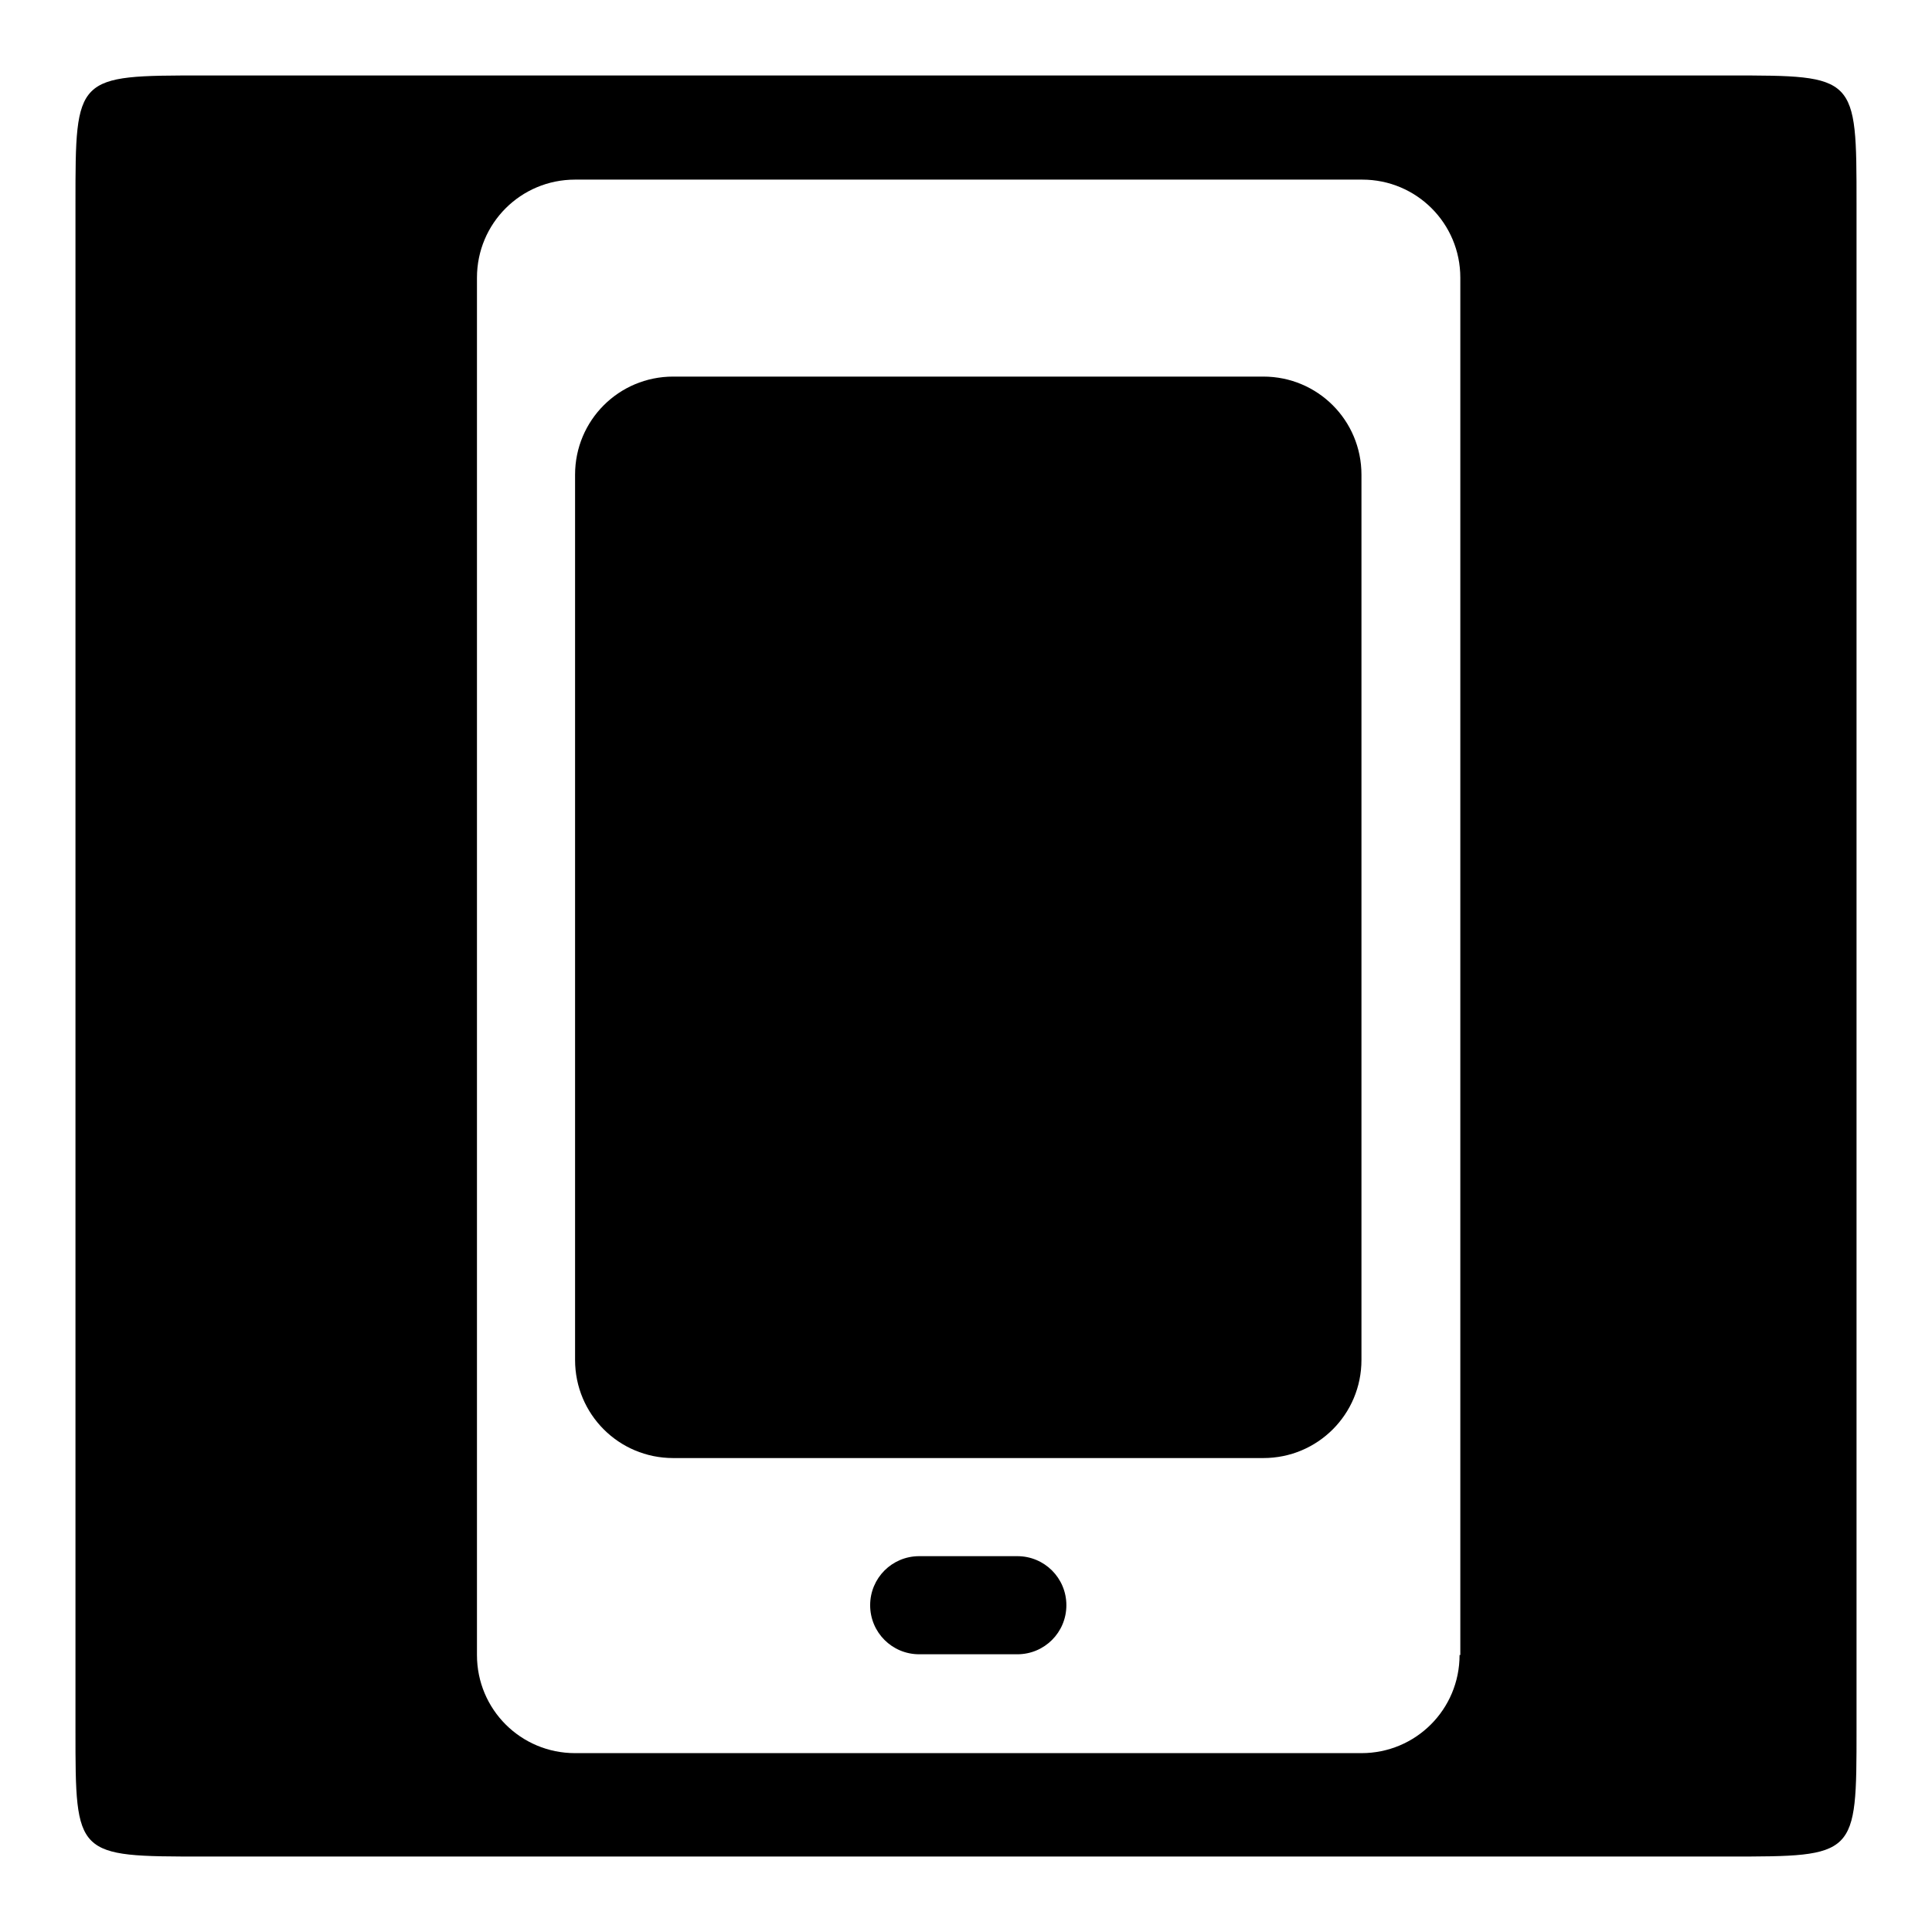
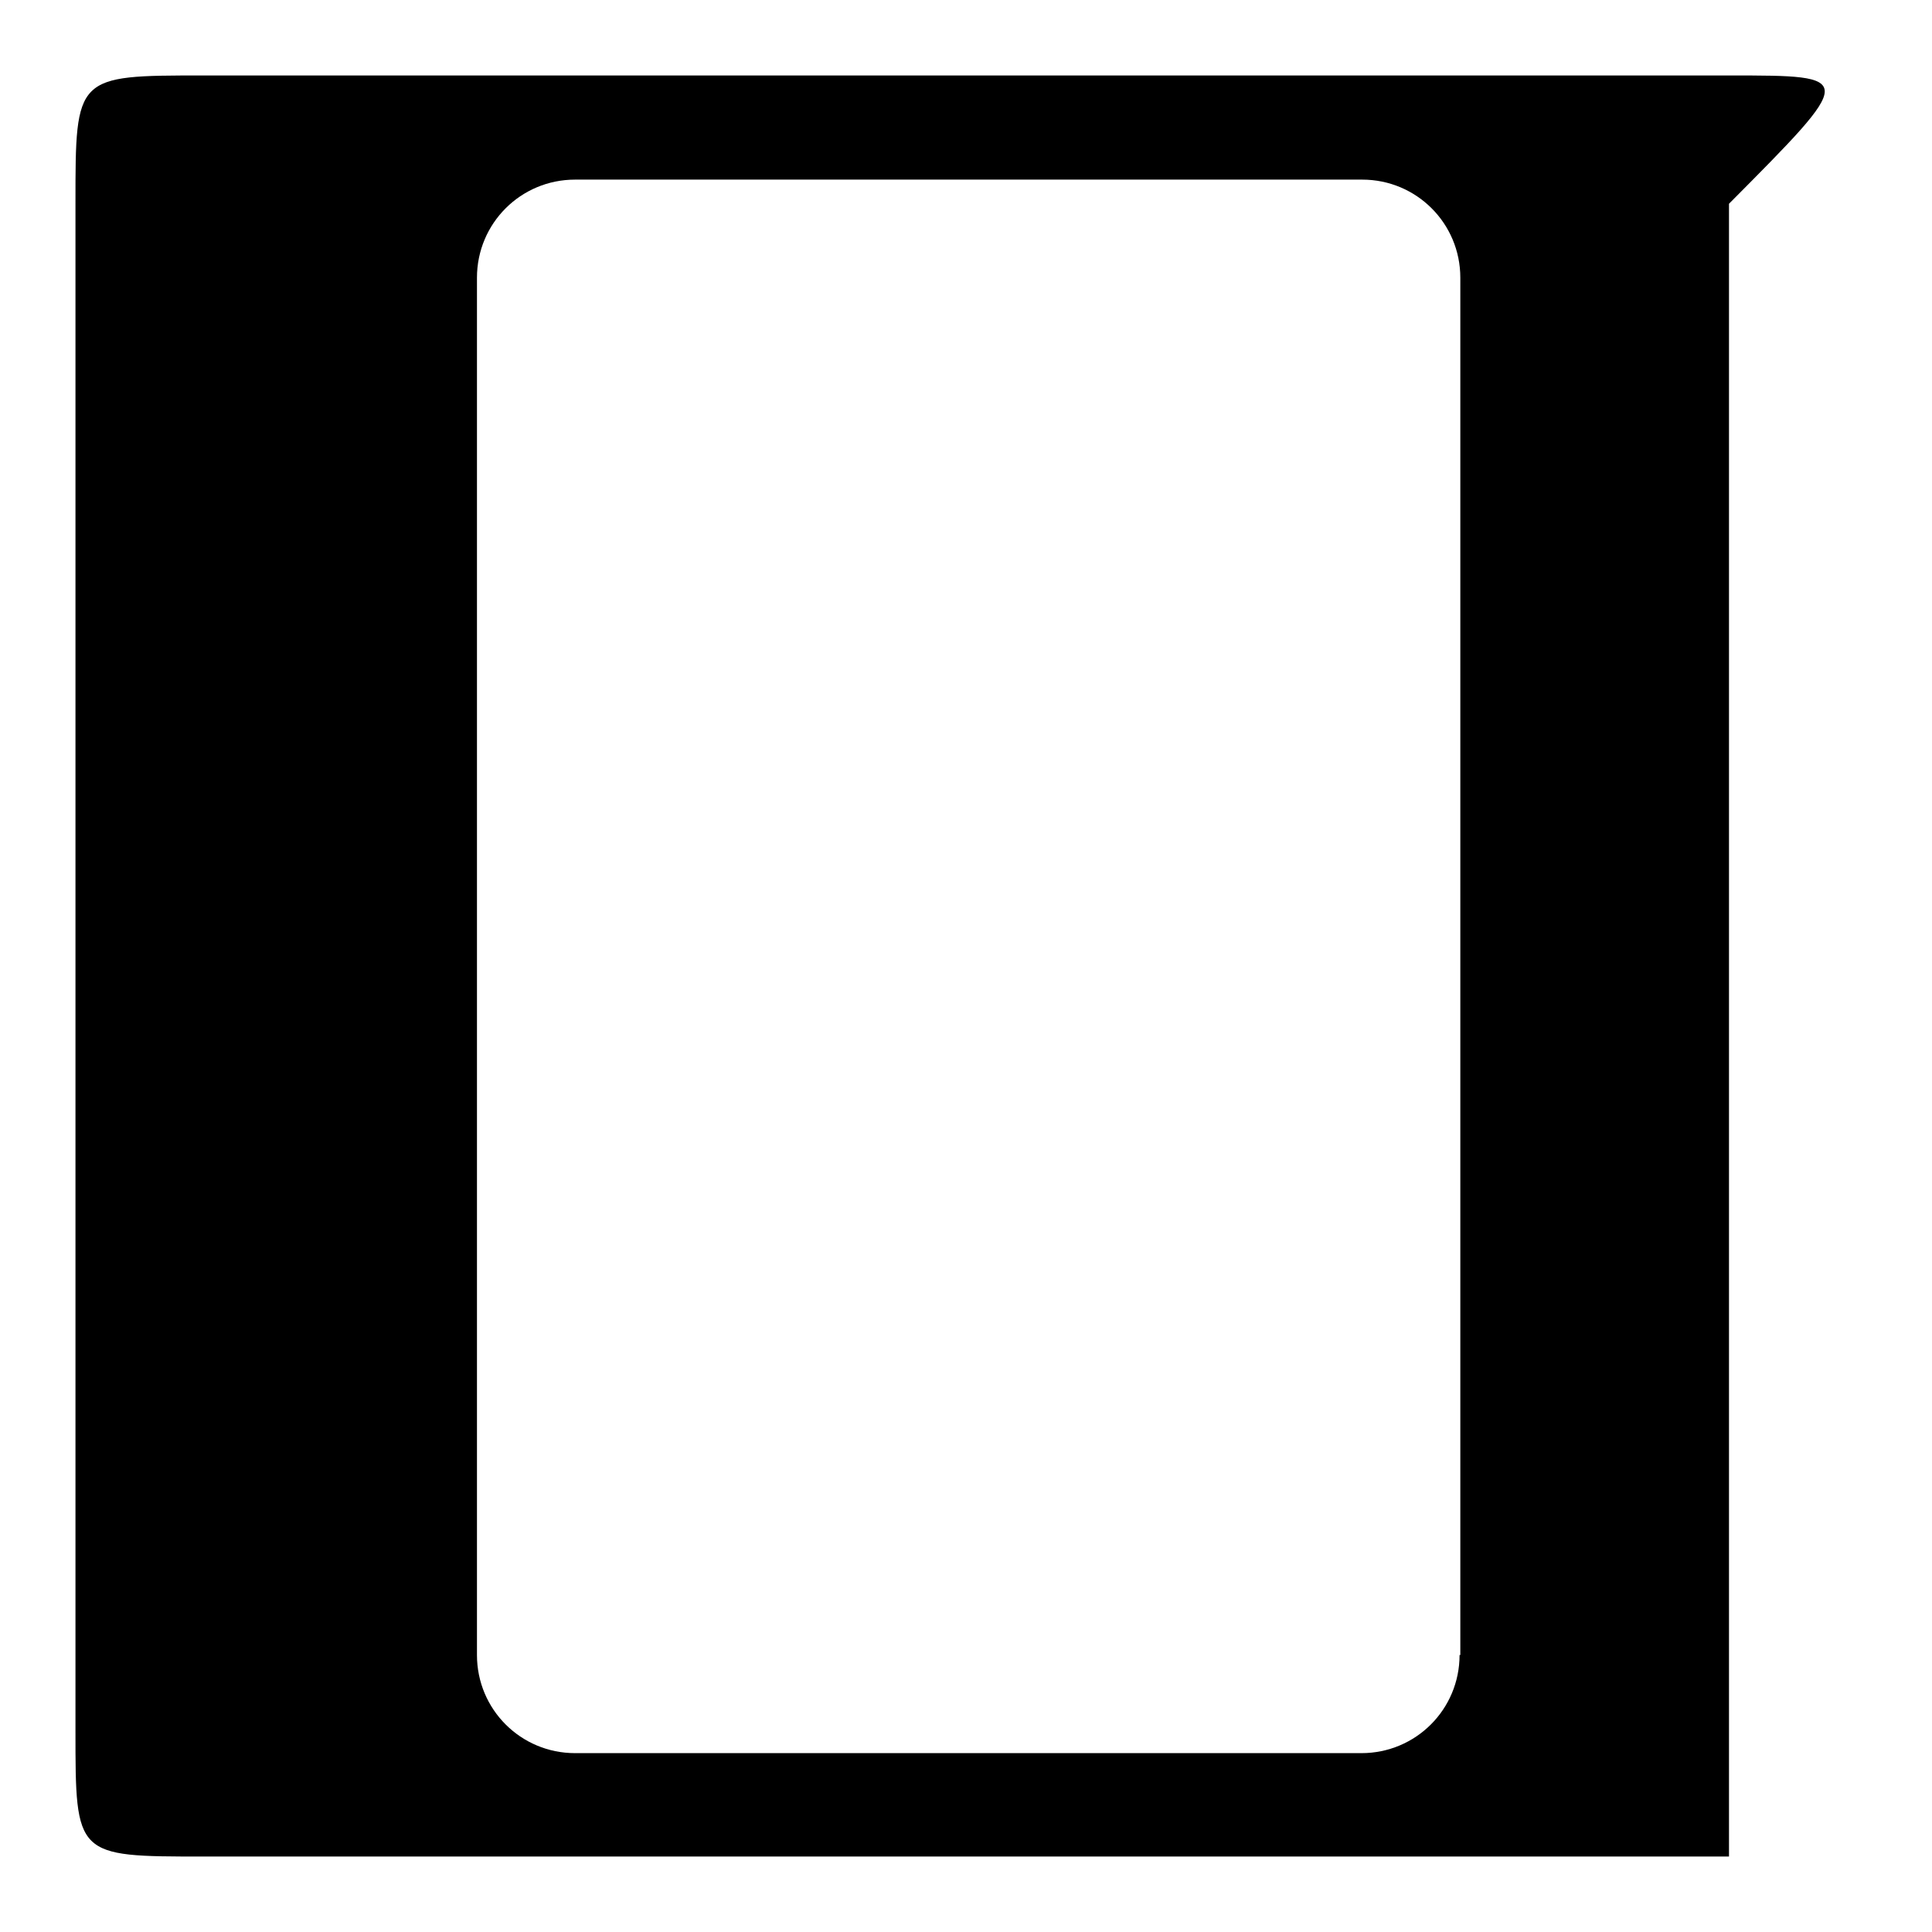
<svg xmlns="http://www.w3.org/2000/svg" version="1.1" x="0px" y="0px" viewBox="0 0 256 256" enable-background="new 0 0 256 256" xml:space="preserve">
  <g>
    <g>
-       <path fill="#000000" d="M167.4,49.9H89.2c-7.2,0-13,5.8-13,13v117.3c0,7.2,5.8,13,13,13h78.2c7.2,0,13-5.8,13-13V62.9C180.4,55.7,174.6,49.9,167.4,49.9z" />
-       <path fill="#000000" d="M134.8,206.2h-13c-3.6,0-6.5,2.9-6.5,6.5s2.9,6.5,6.5,6.5h13c3.6,0,6.5-2.9,6.5-6.5S138.4,206.2,134.8,206.2z" />
-       <path fill="#000000" d="M229.2,10H26.9C10,10,10,10,10,26.9v202.4C10,246,10,246,26.9,246h202.2c16.9,0,16.9,0,16.9-16.8V27C246,10,246,10,229.2,10z M193.4,219.3c0,7.2-5.8,13-13,13H76.2c-7.2,0-13-5.8-13-13V36.8c0-7.2,5.8-13,13-13h104.3c7.2,0,13,5.8,13,13V219.3L193.4,219.3z" />
+       <path fill="#000000" d="M229.2,10H26.9C10,10,10,10,10,26.9v202.4C10,246,10,246,26.9,246h202.2V27C246,10,246,10,229.2,10z M193.4,219.3c0,7.2-5.8,13-13,13H76.2c-7.2,0-13-5.8-13-13V36.8c0-7.2,5.8-13,13-13h104.3c7.2,0,13,5.8,13,13V219.3L193.4,219.3z" />
    </g>
  </g>
</svg>